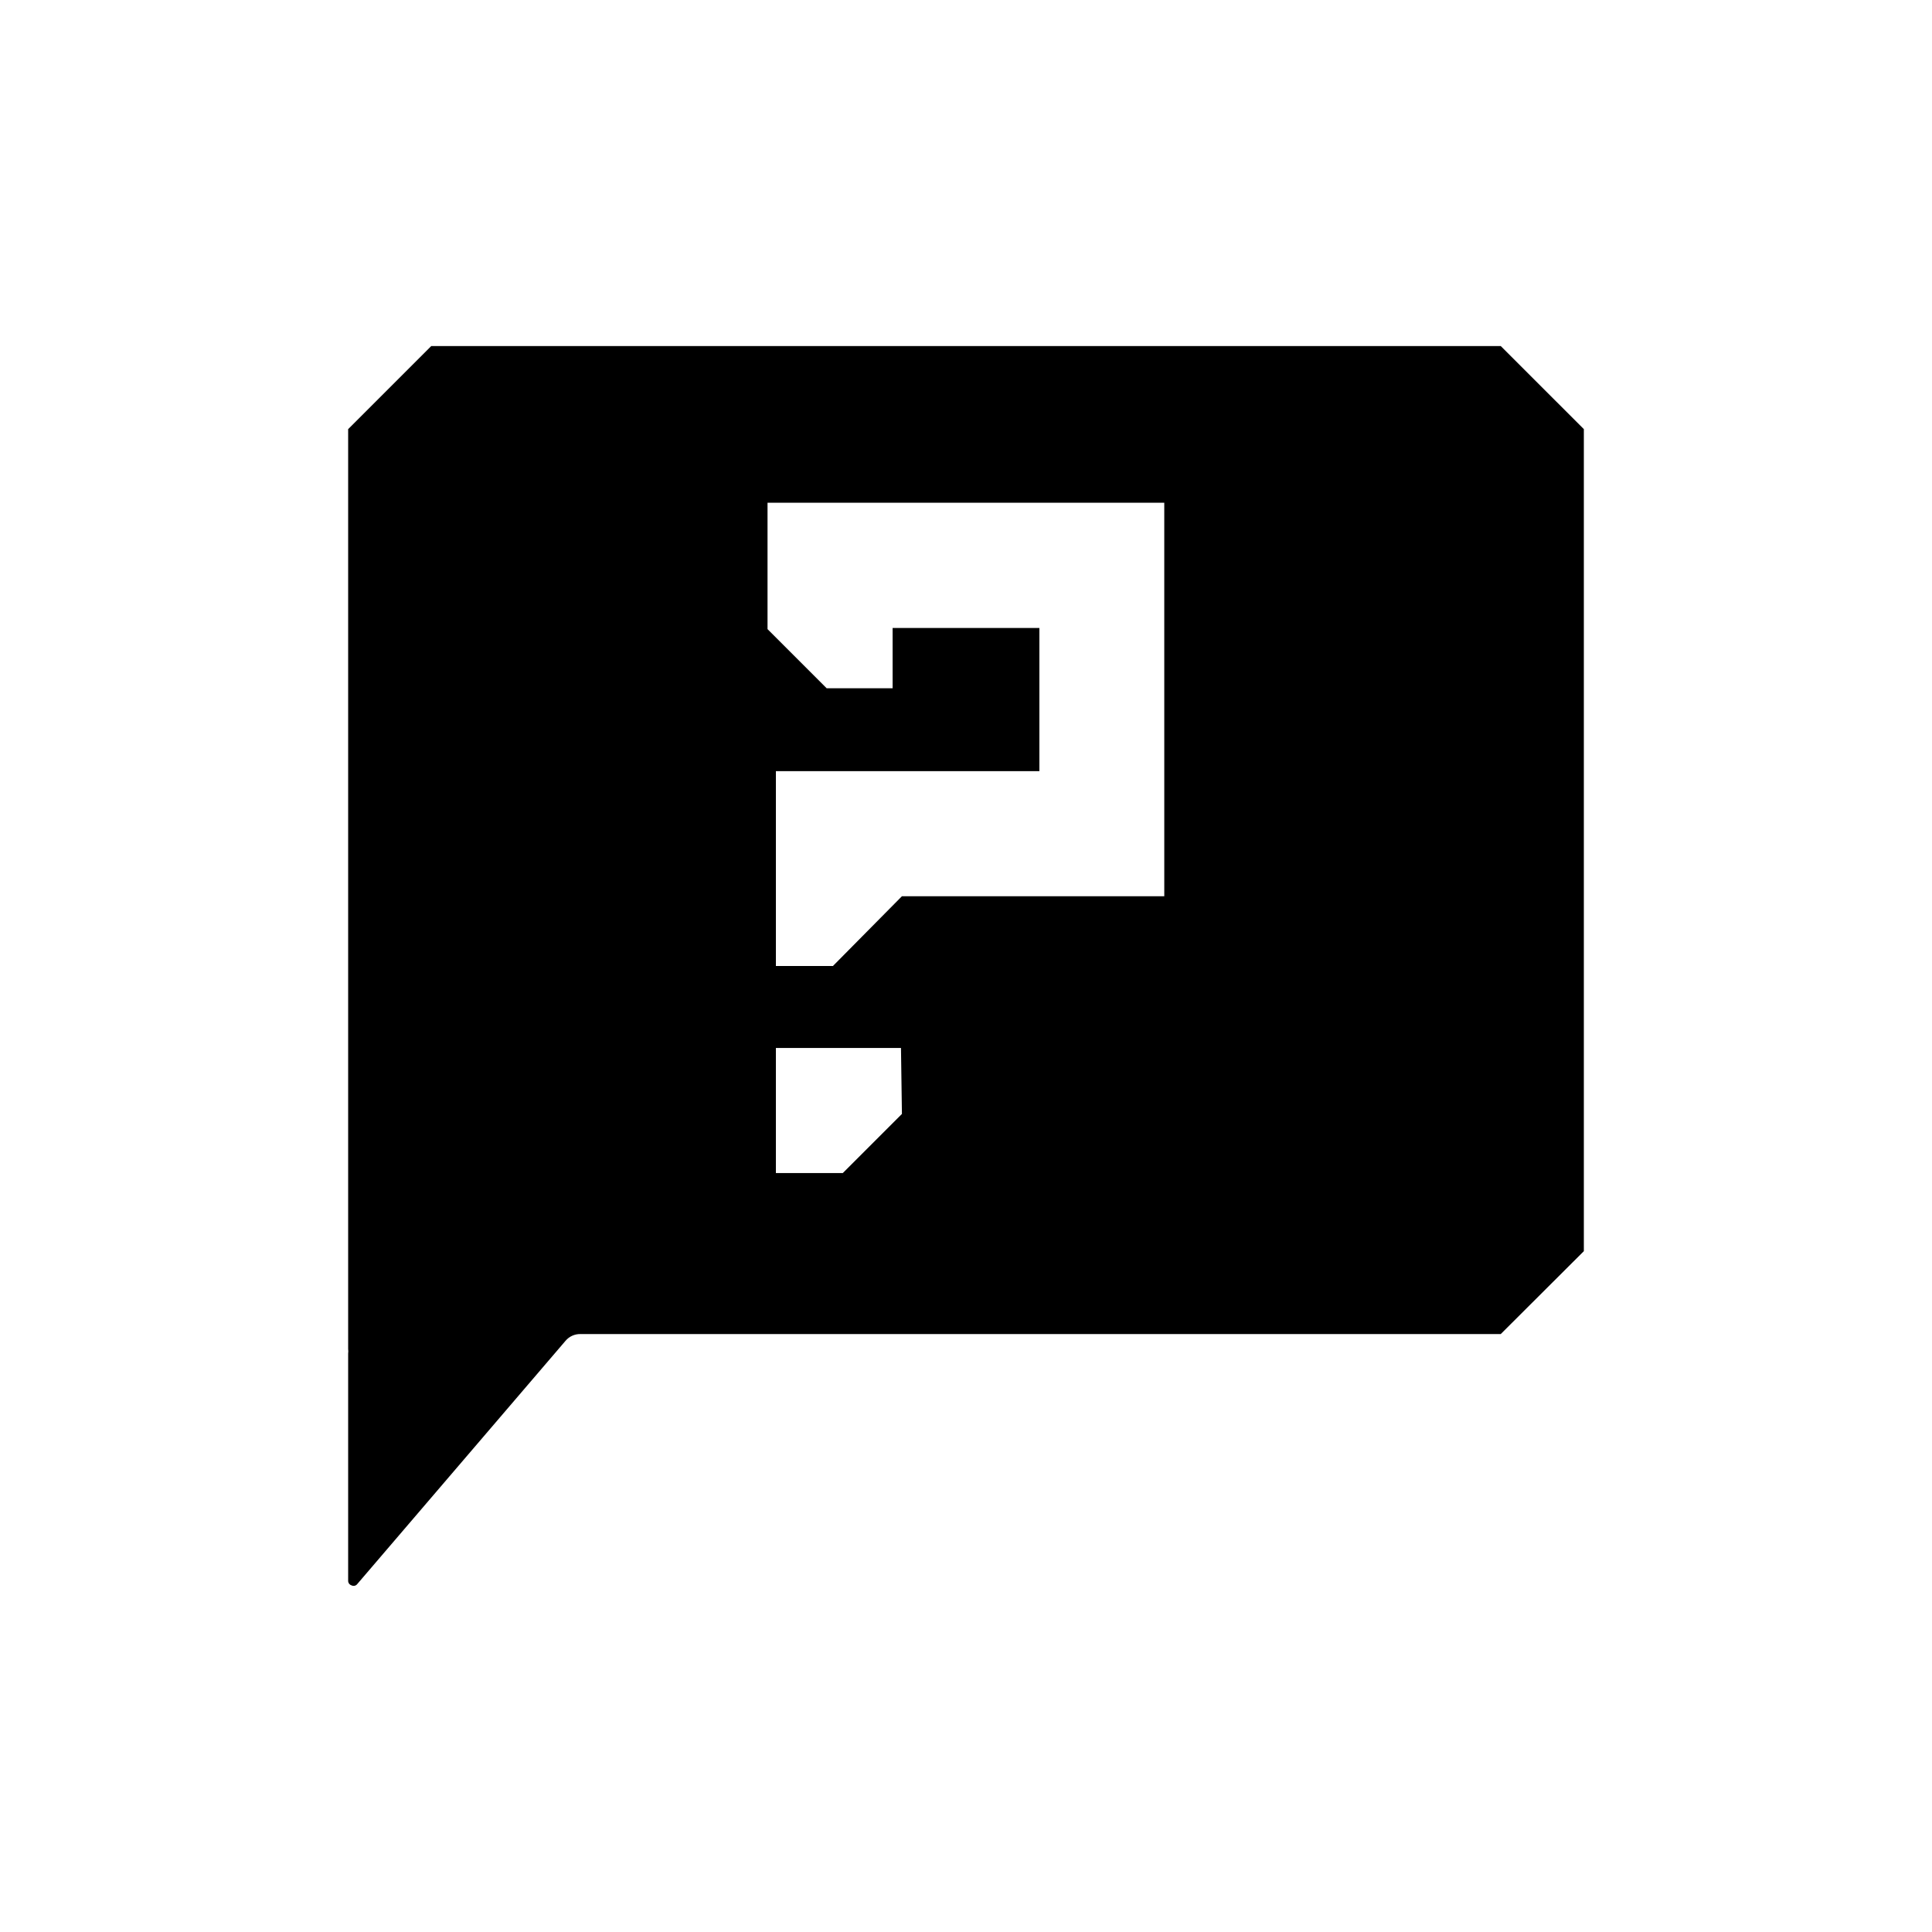
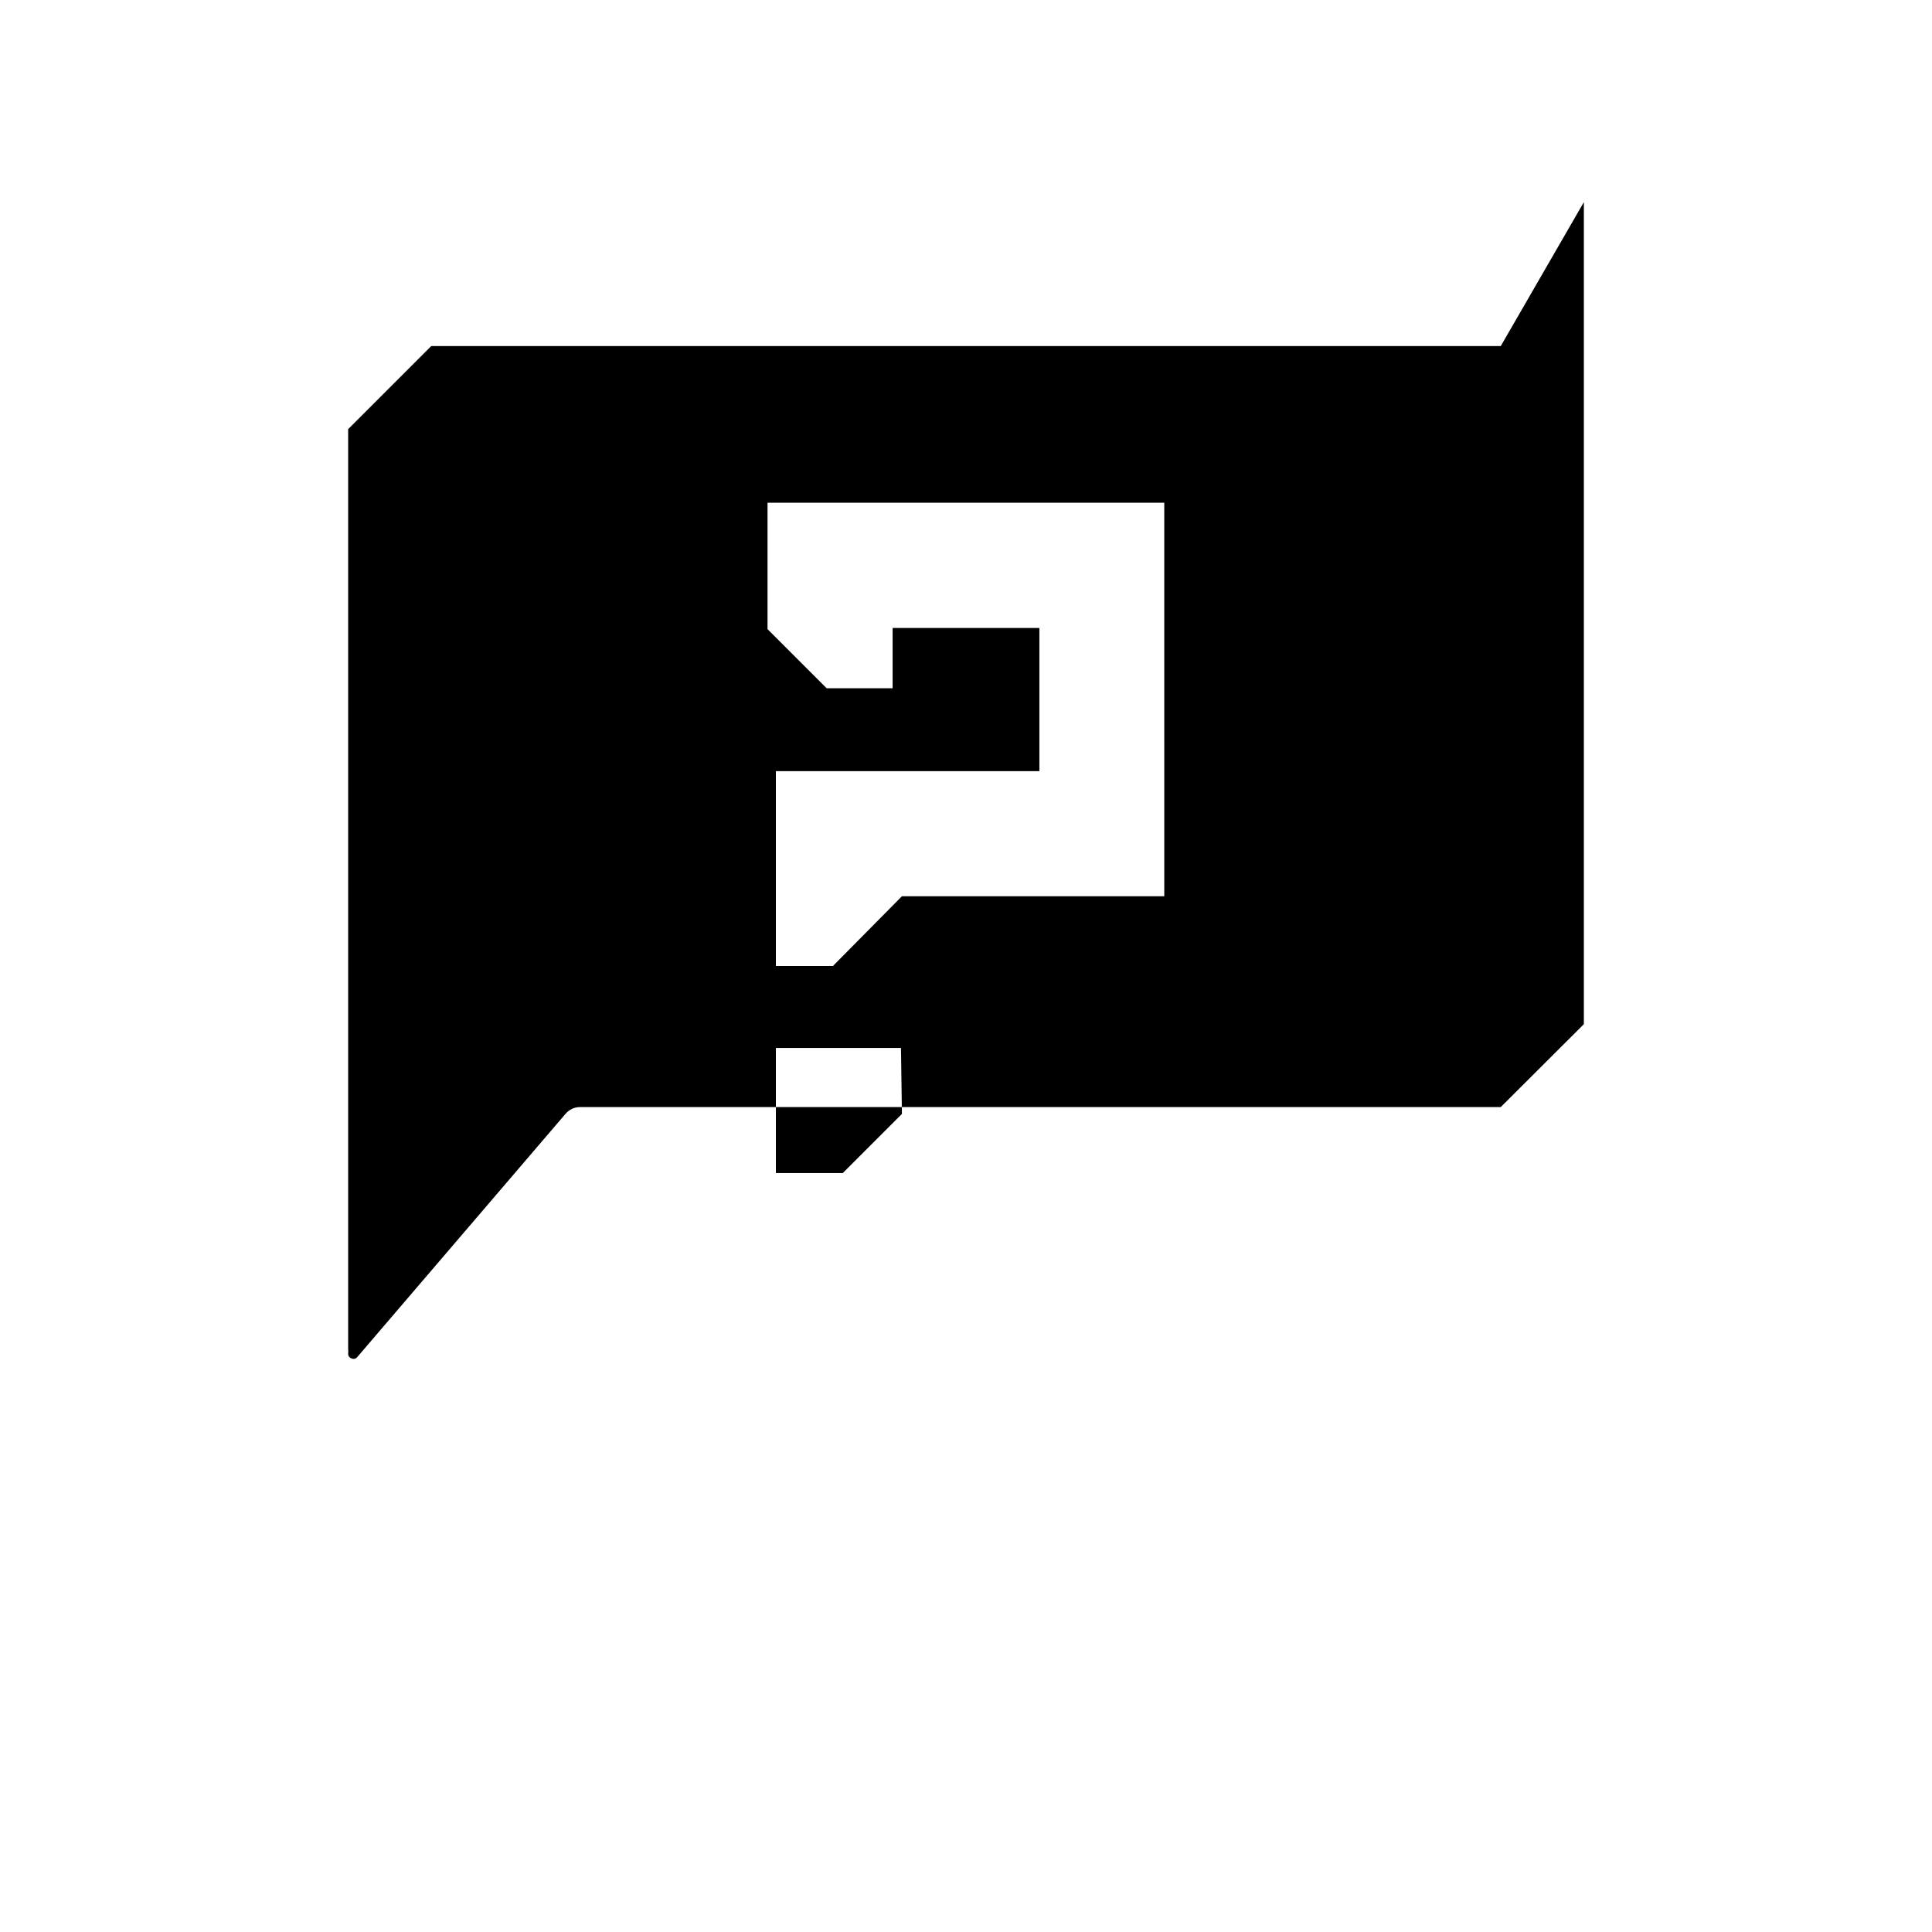
<svg xmlns="http://www.w3.org/2000/svg" fill="#000000" width="800px" height="800px" version="1.1" viewBox="144 144 512 512">
-   <path d="m541.72 235.71h-283.44l-22.016 22.016v243.79c0.055 0.402 0.055 0.809 0 1.211v60.156-0.004c-0.023 0.578 0.352 1.098 0.906 1.262 0.523 0.262 1.16 0.113 1.512-0.355l55.168-64.434c0.98-1.18 2.445-1.848 3.977-1.816h243.89l22.02-21.965v-217.85zm-158.7 203.49-15.668 15.668h-17.734v-33.152h33.152zm69.527-57.688h-69.527l-18.289 18.492h-15.113v-51.641h69.828v-37.938h-38.895v15.973l-17.48-0.004-15.668-15.668v-33.504h105.14z" />
+   <path d="m541.72 235.71h-283.44l-22.016 22.016v243.79c0.055 0.402 0.055 0.809 0 1.211c-0.023 0.578 0.352 1.098 0.906 1.262 0.523 0.262 1.16 0.113 1.512-0.355l55.168-64.434c0.98-1.18 2.445-1.848 3.977-1.816h243.89l22.02-21.965v-217.85zm-158.7 203.49-15.668 15.668h-17.734v-33.152h33.152zm69.527-57.688h-69.527l-18.289 18.492h-15.113v-51.641h69.828v-37.938h-38.895v15.973l-17.48-0.004-15.668-15.668v-33.504h105.14z" />
</svg>